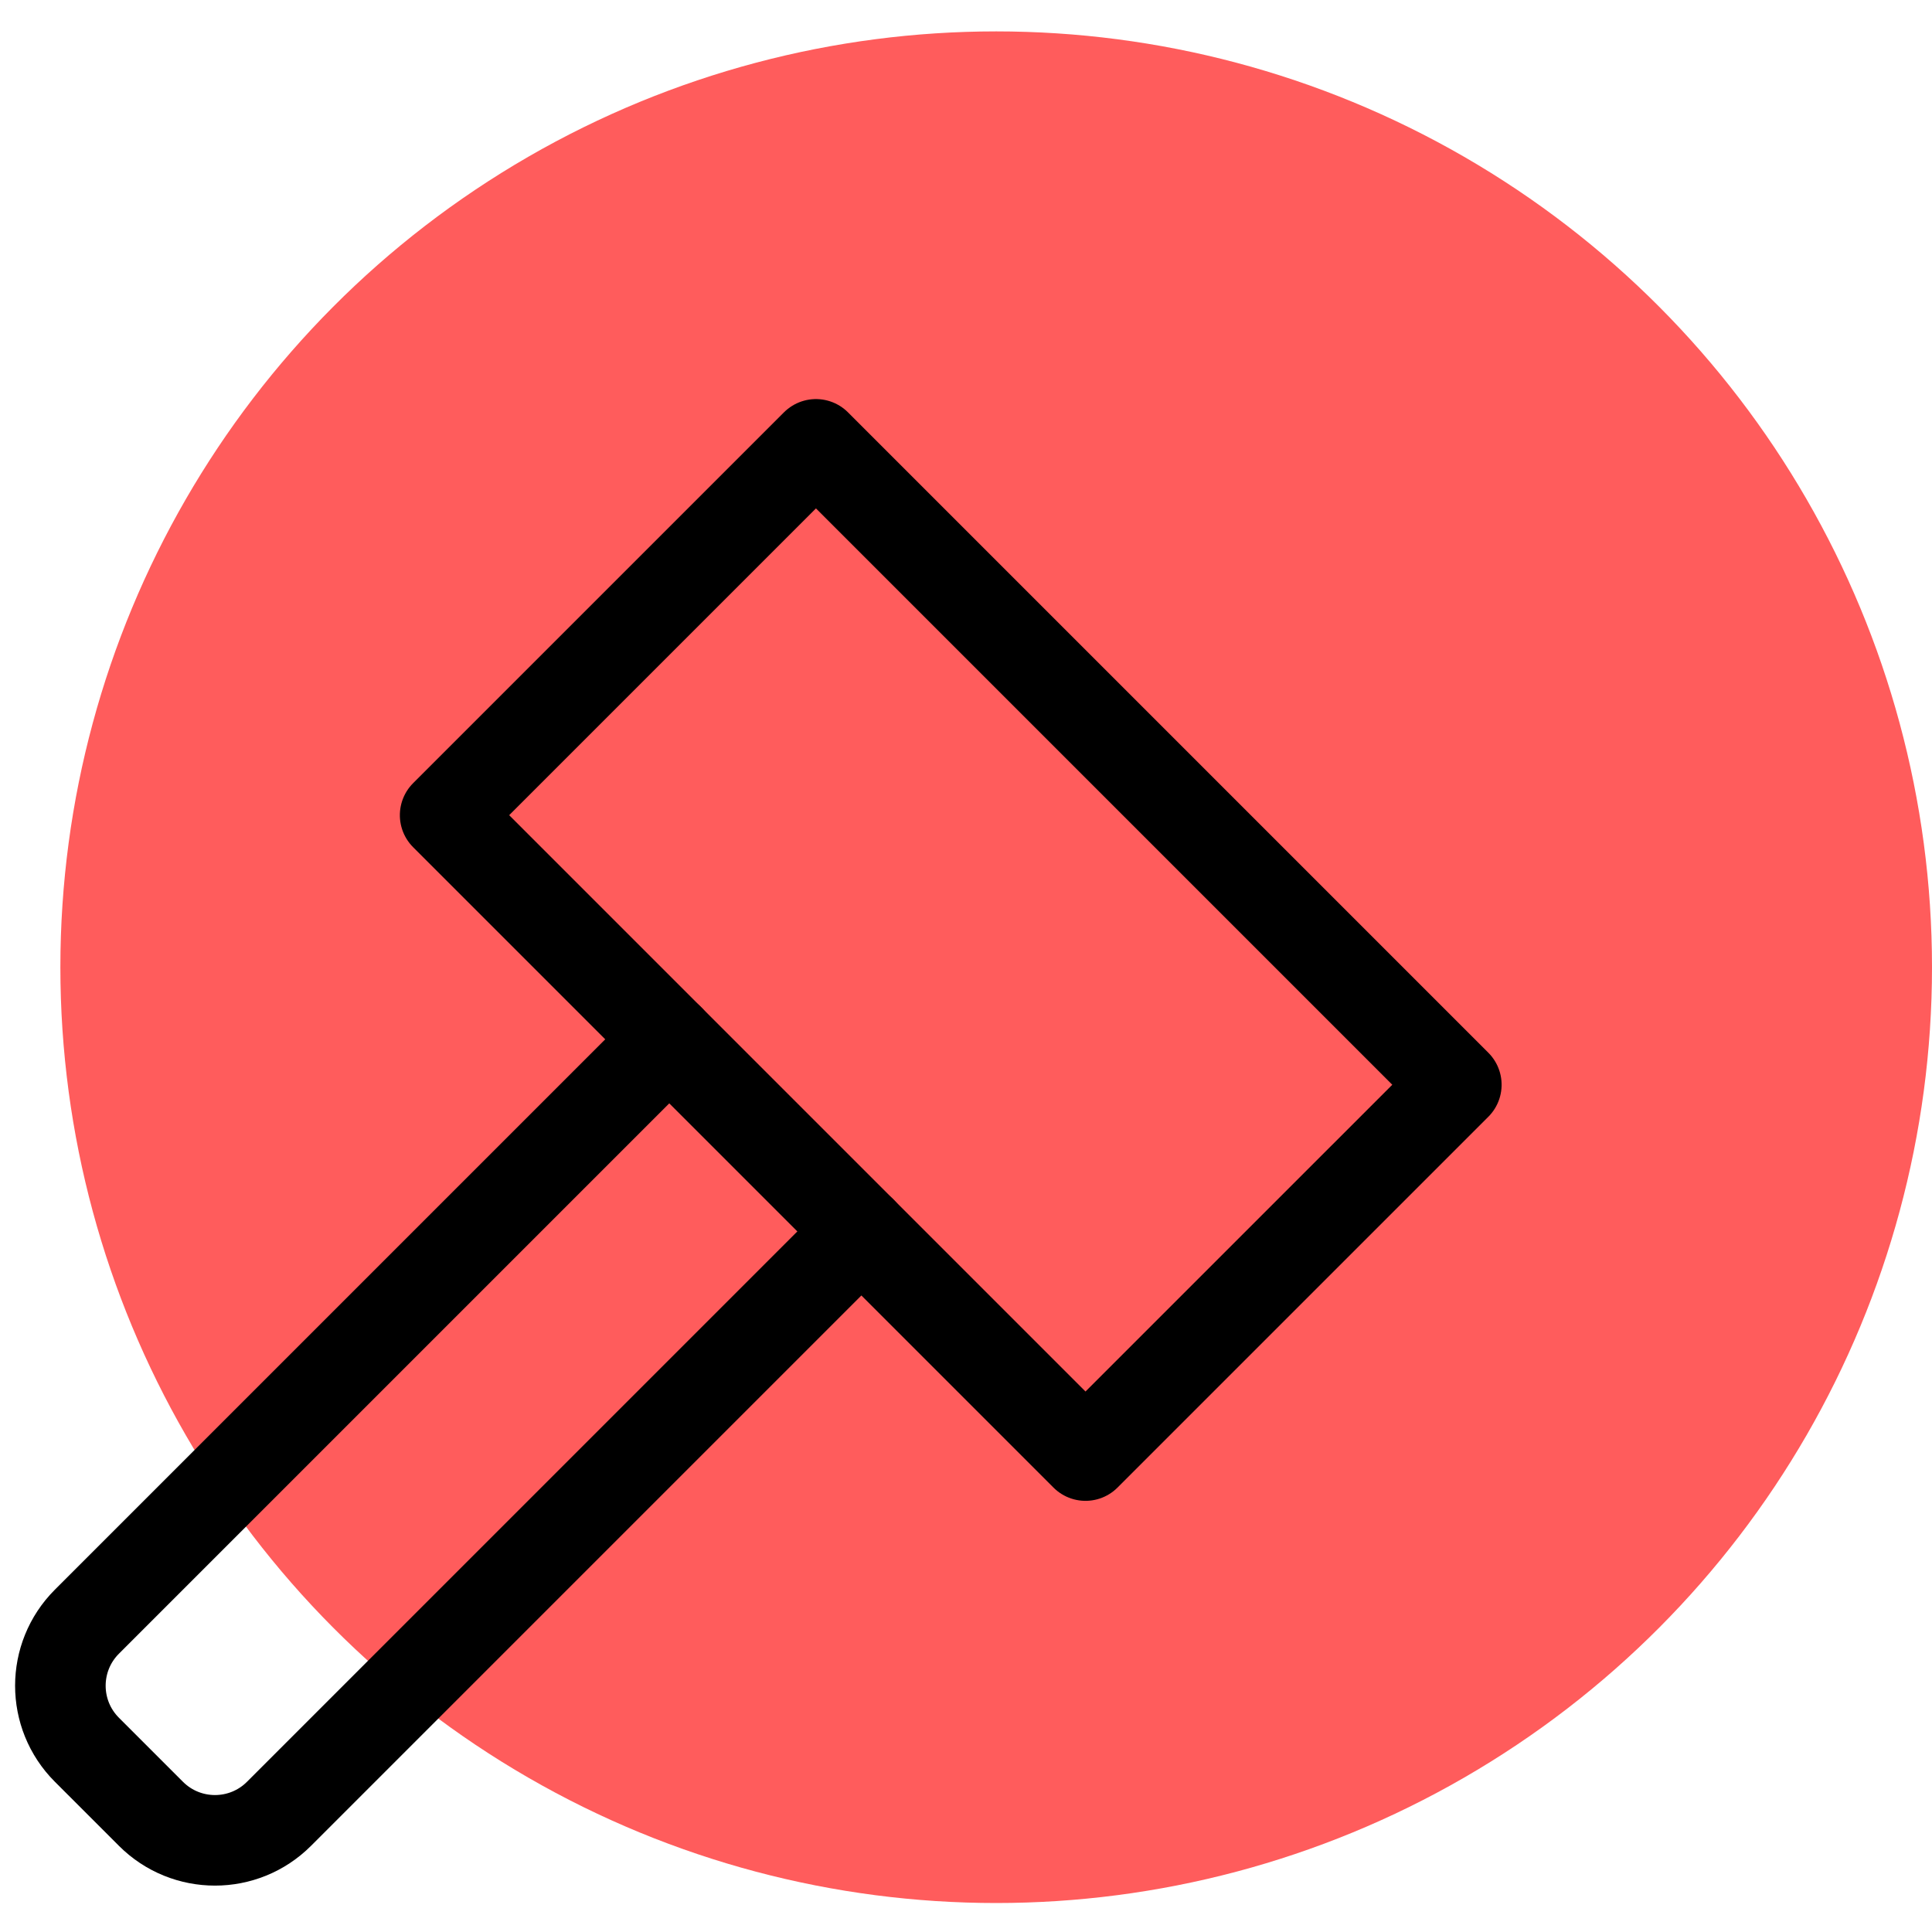
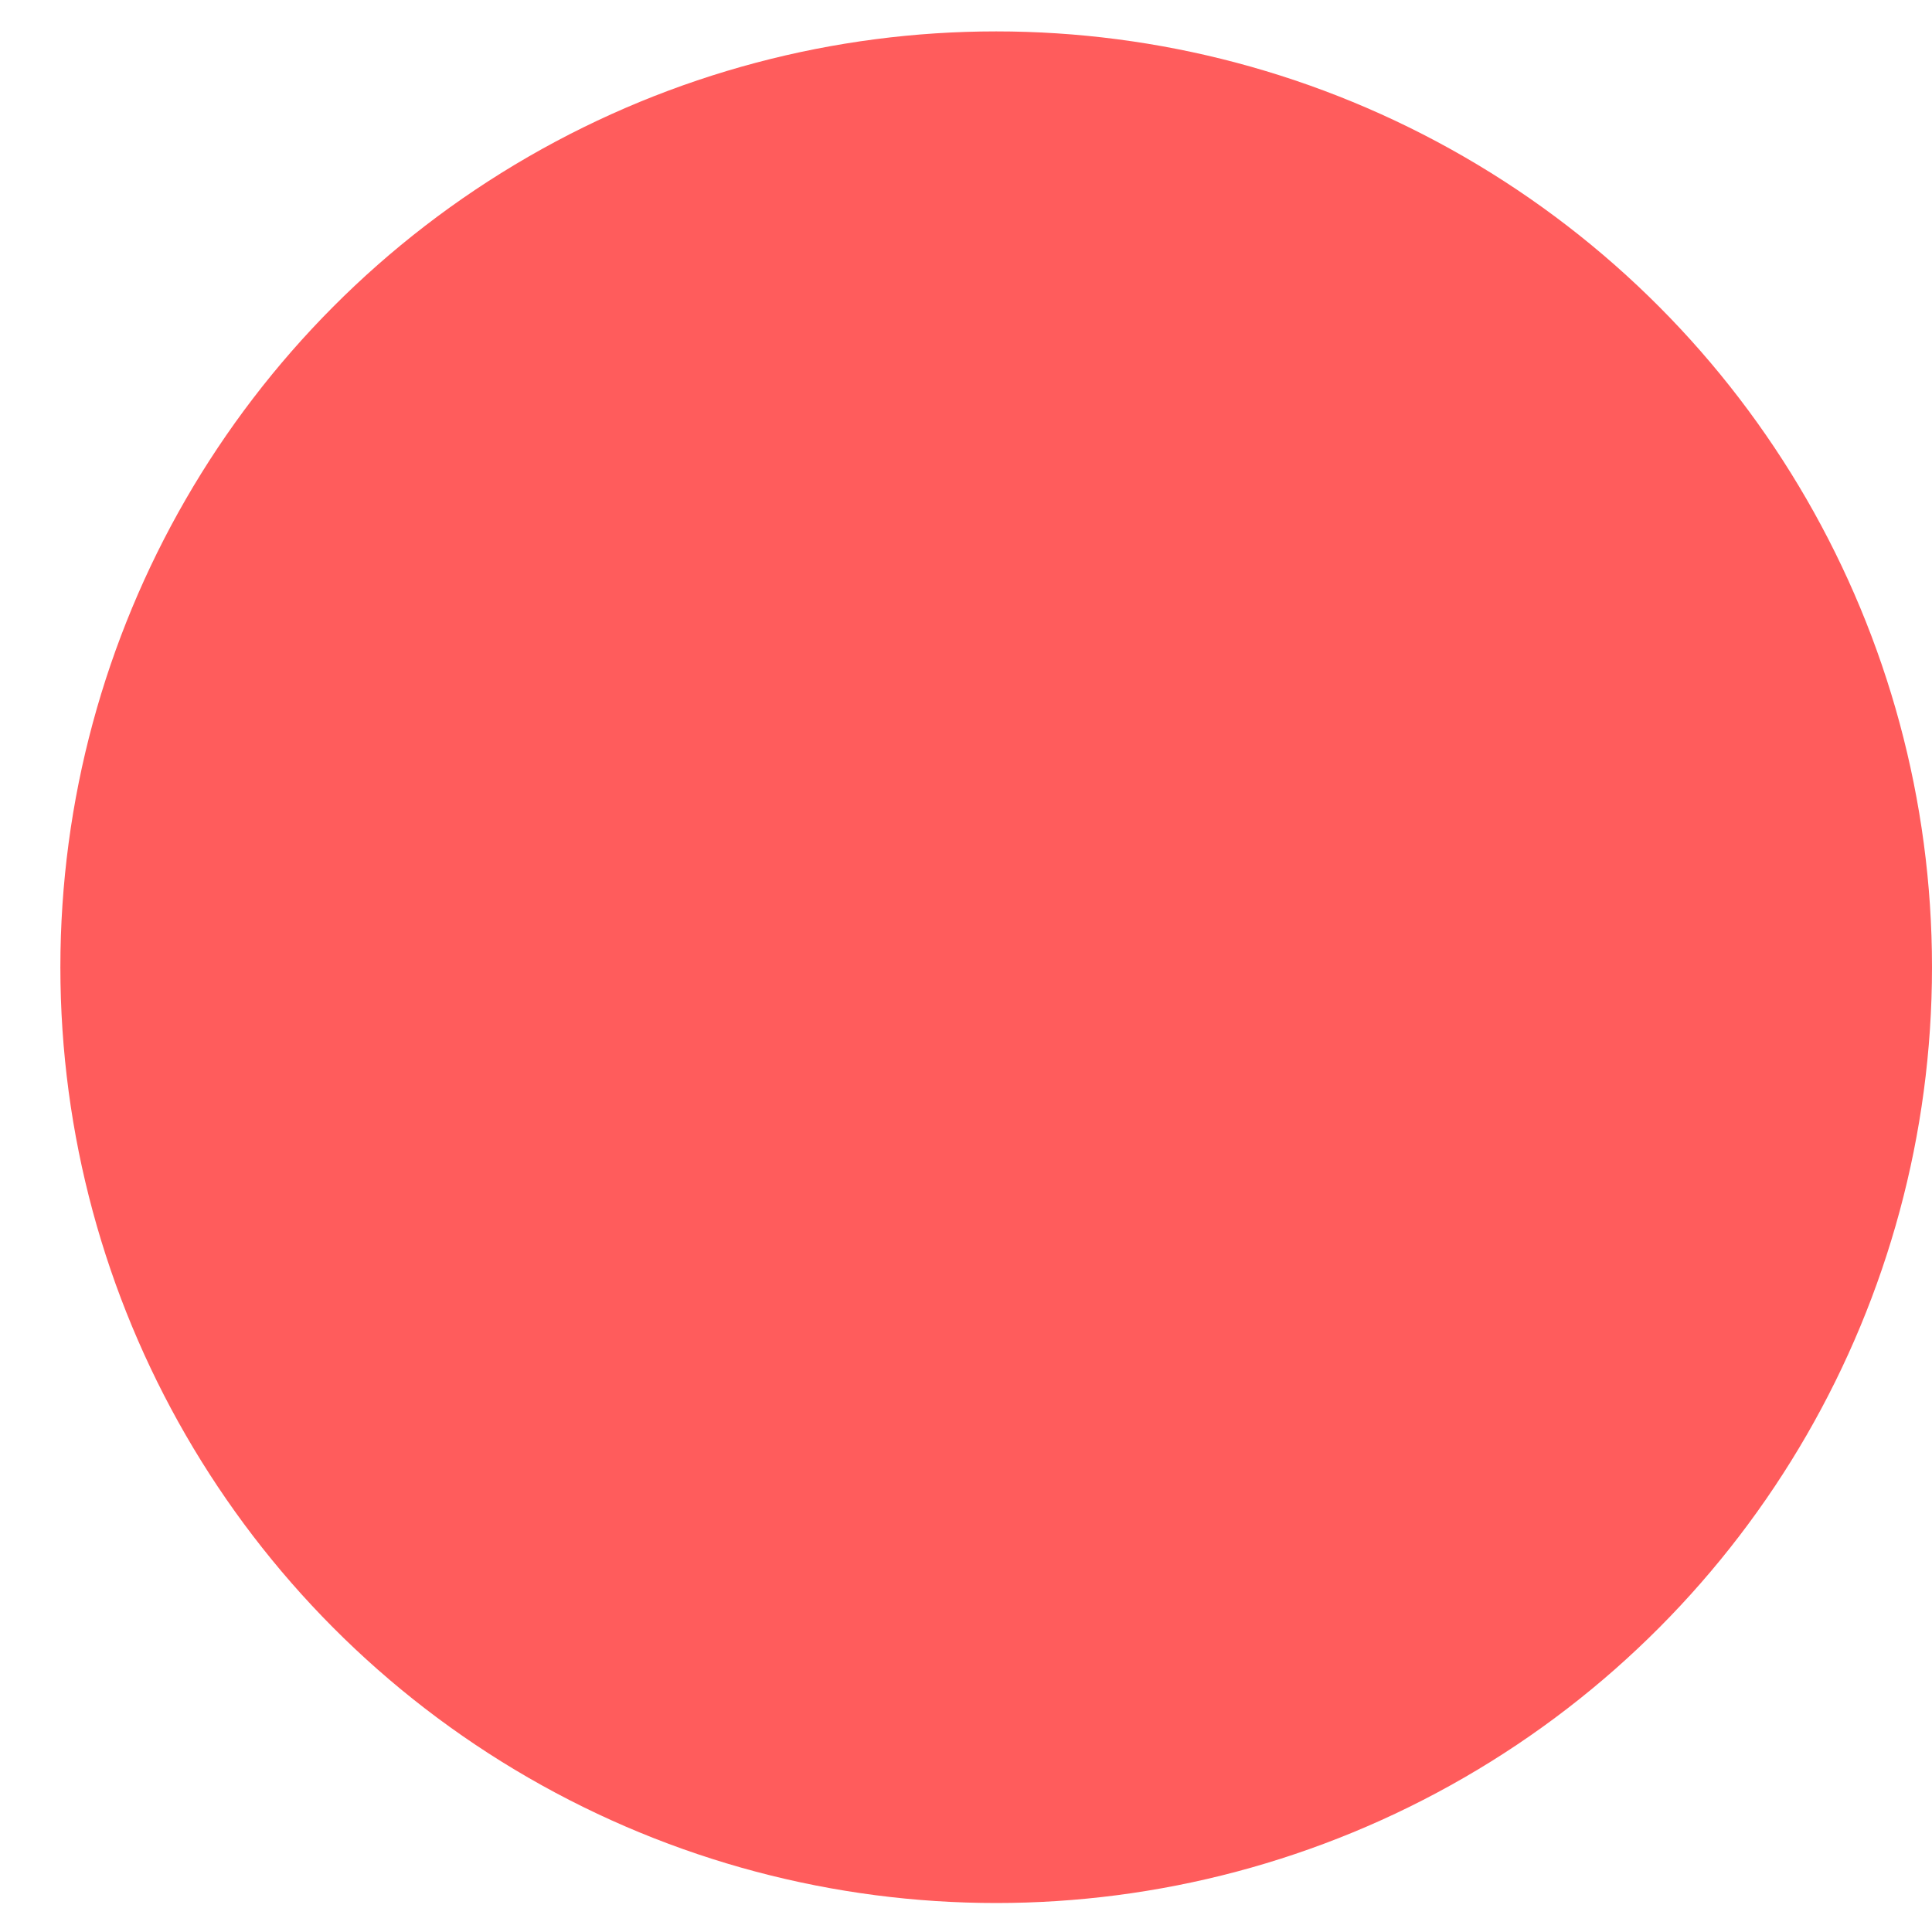
<svg xmlns="http://www.w3.org/2000/svg" width="800" height="800" viewBox="0 0 800 800">
  <g fill="none" fill-rule="evenodd">
    <circle cx="412.5" cy="400.5" r="387.5" fill="#FF5C5C" />
    <g stroke="#000" stroke-linecap="round" stroke-linejoin="round" stroke-width="37.5" transform="translate(25 184)">
-       <path d="M331.68 325.91L90.53 567.06c-14.644 14.64-38.382 14.64-53.026 0L10.98 540.535c-14.639-14.644-14.639-38.381 0-53.025l241.15-241.15" />
-       <polygon points="260.103 21.858 477.253 21.858 477.253 396.858 260.103 396.858" transform="rotate(-44.999 368.678 209.358)" />
-     </g>
+       </g>
  </g>
</svg>